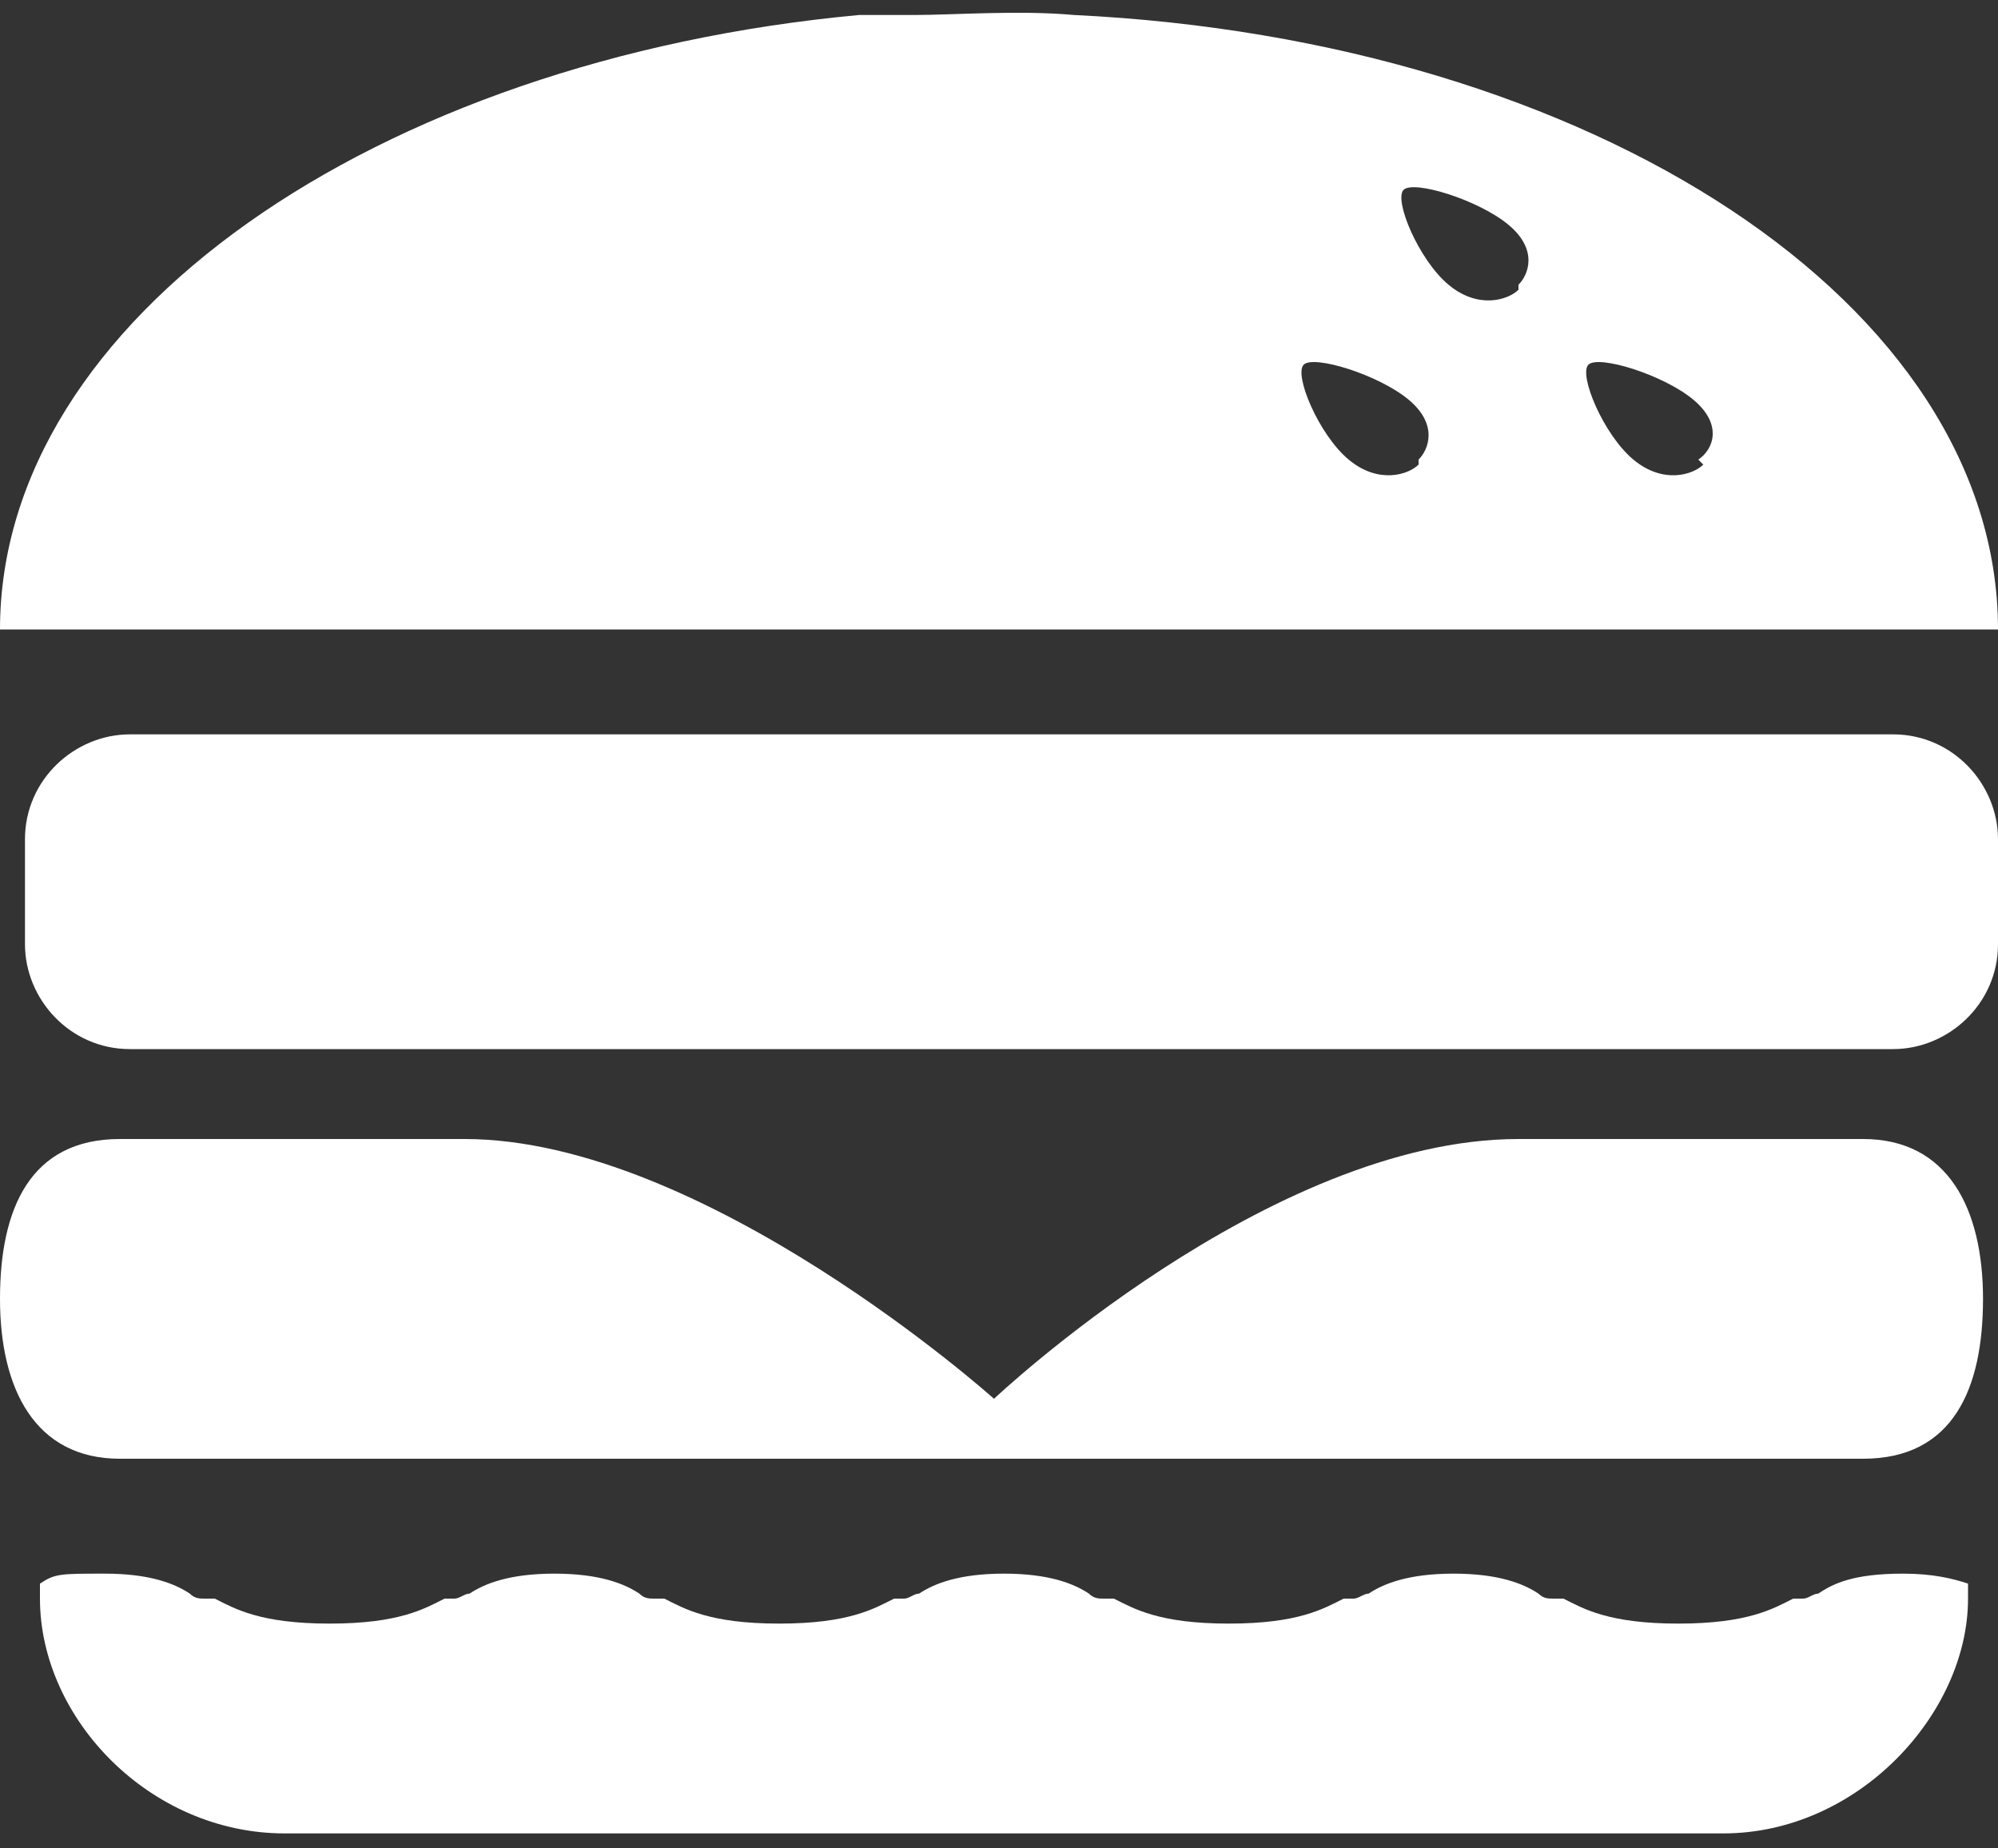
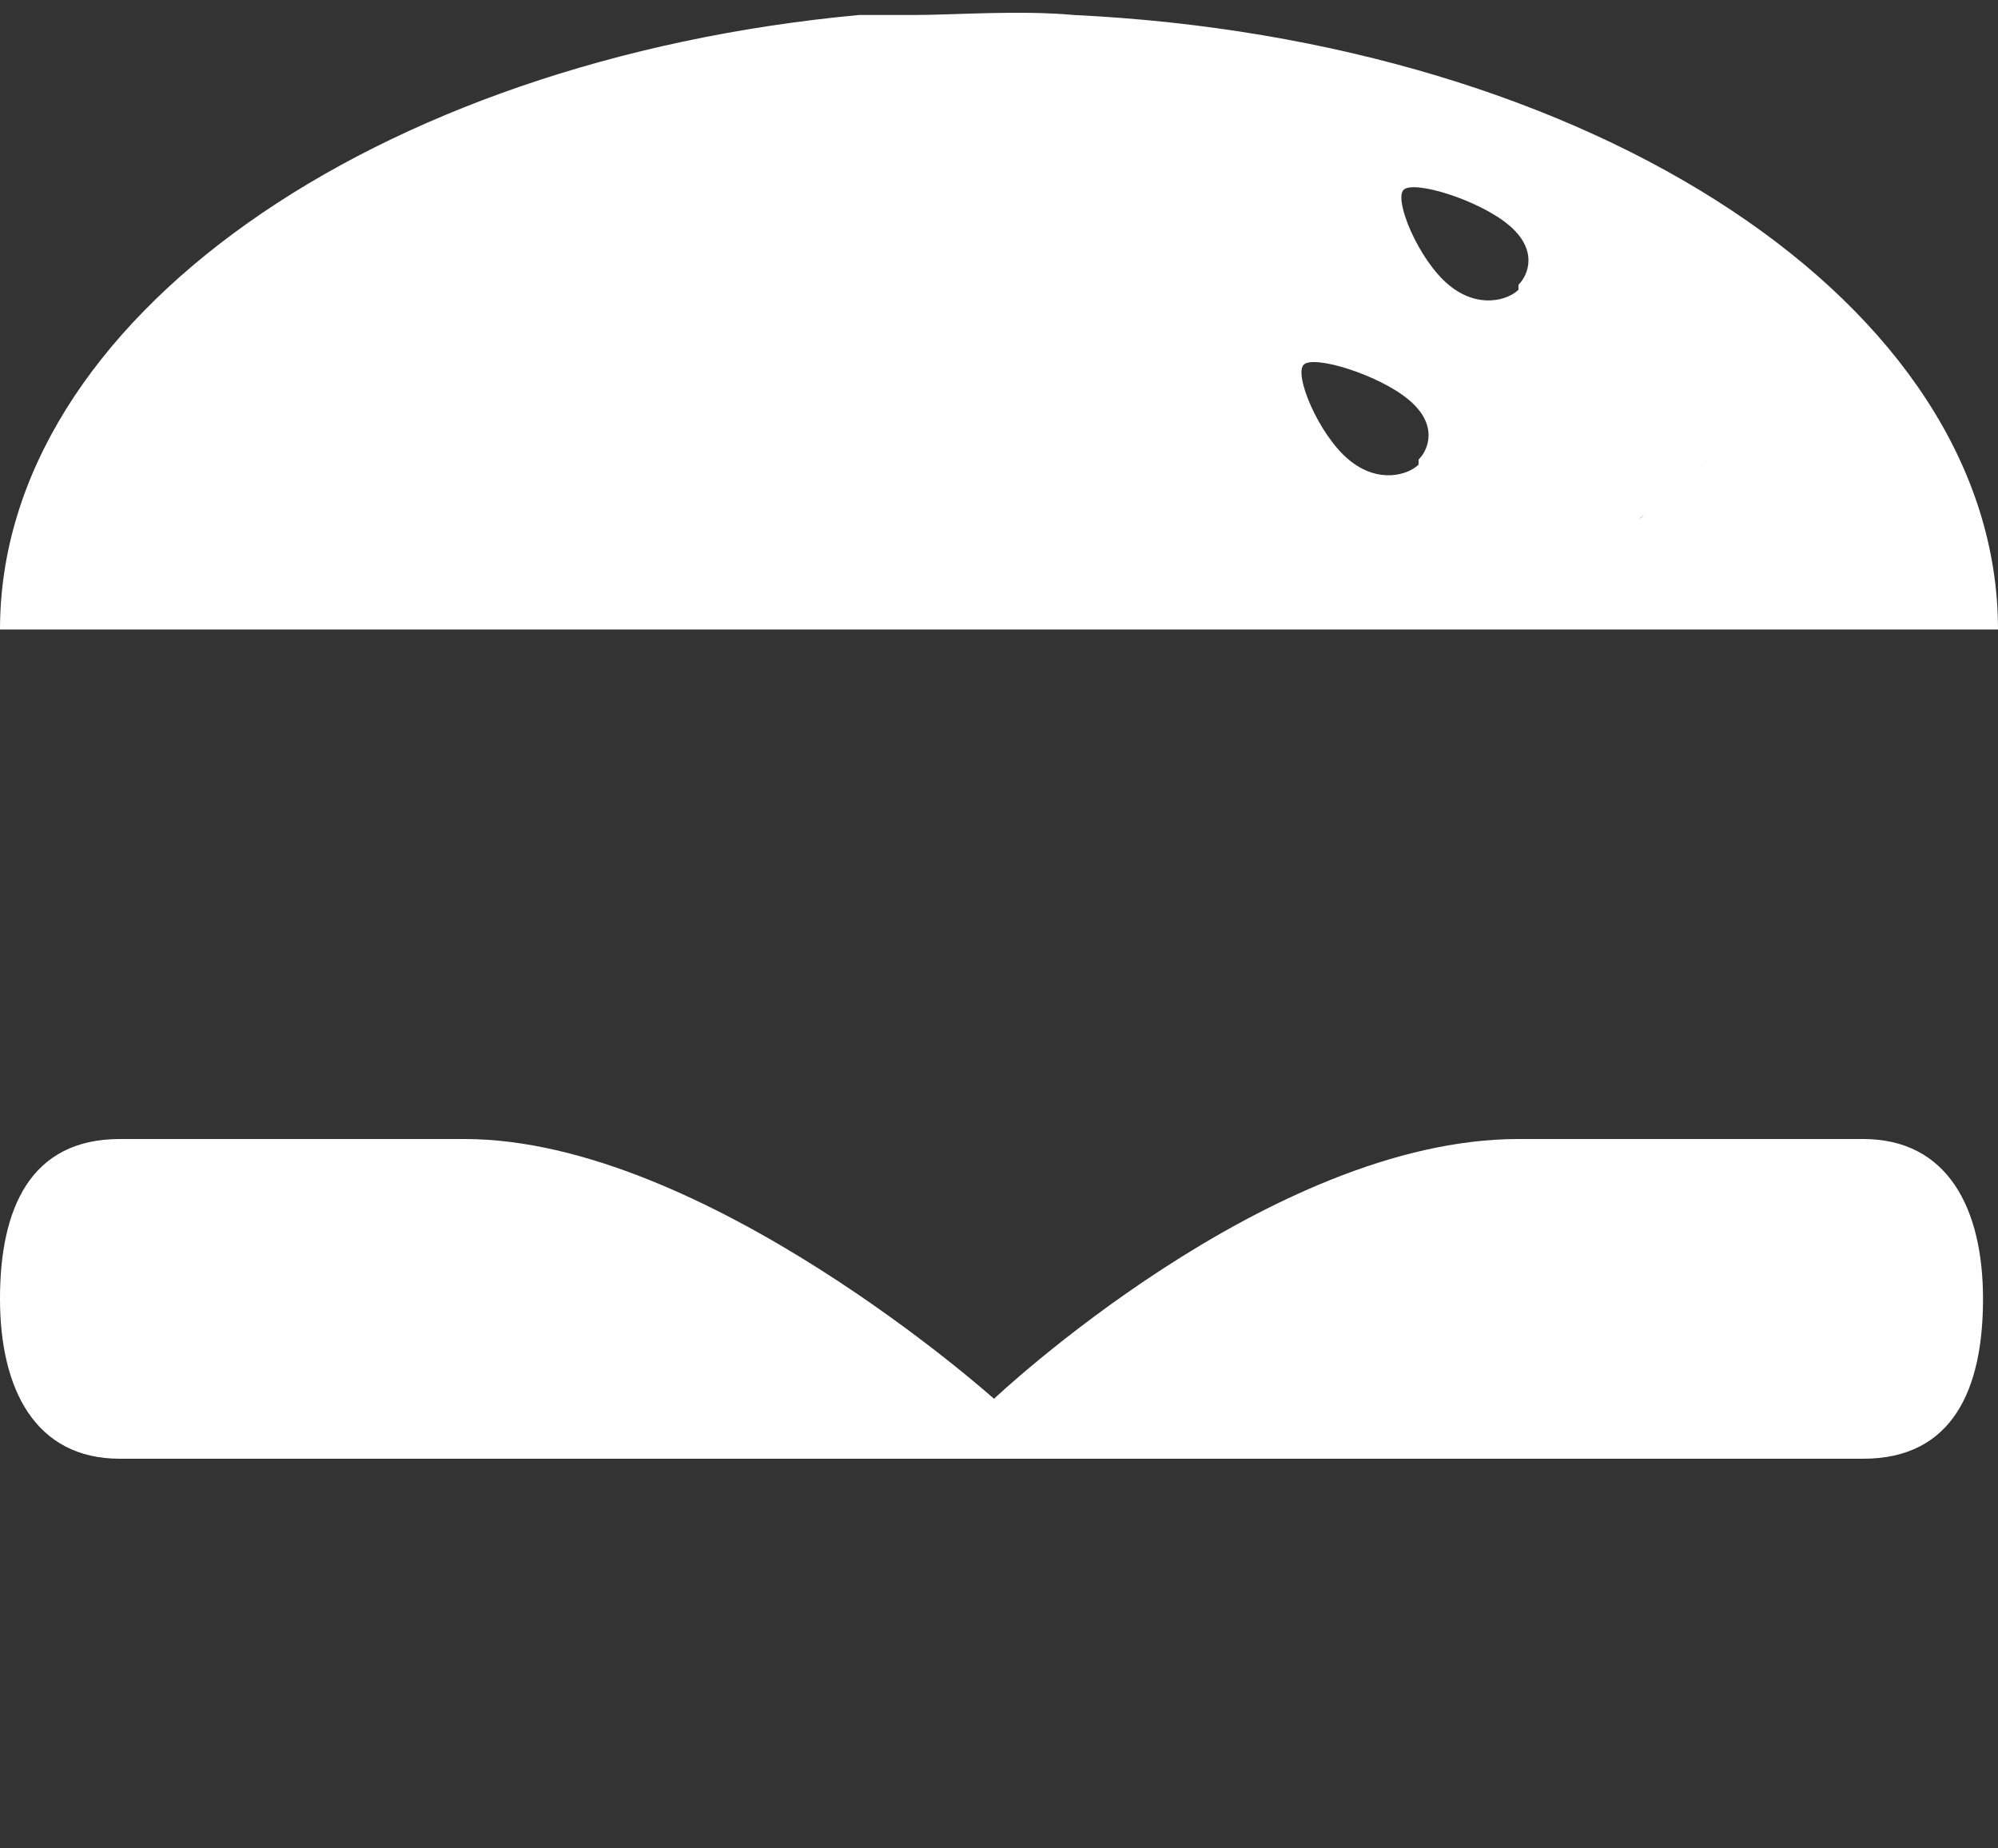
<svg xmlns="http://www.w3.org/2000/svg" id="Layer_1" version="1.1" viewBox="0 0 40 37">
  <rect x="0" y="0" width="40" height="37" fill="#333333" stroke="none" />
  <defs>
    <style>
      .st0 {
        fill: #fff;
      }
    </style>
  </defs>
-   <path class="st0" d="M38.1,31.5c-1,0-1.4.2-1.7.4-.1,0-.2.1-.3.1,0,0-.1,0-.2,0-.4.2-.9.5-2.3.5s-1.9-.3-2.3-.5c0,0-.1,0-.2,0-.1,0-.2,0-.3-.1-.3-.2-.8-.4-1.7-.4s-1.4.2-1.7.4c-.1,0-.2.1-.3.1,0,0-.1,0-.2,0-.4.2-.9.5-2.3.5s-1.9-.3-2.3-.5c0,0-.1,0-.2,0-.1,0-.2,0-.3-.1-.3-.2-.8-.4-1.7-.4s-1.4.2-1.7.4c-.1,0-.2.1-.3.1,0,0-.1,0-.2,0-.4.2-.9.5-2.3.5s-1.9-.3-2.3-.5c0,0-.1,0-.2,0-.1,0-.2,0-.3-.1-.3-.2-.8-.4-1.7-.4s-1.4.2-1.7.4c-.1,0-.2.1-.3.1,0,0-.1,0-.2,0-.4.2-.9.5-2.3.5s-1.9-.3-2.3-.5c0,0-.1,0-.2,0-.1,0-.2,0-.3-.1-.3-.2-.8-.4-1.7-.4s-1,0-1.3.2v.3c0,2.4,2.2,4.7,4.9,4.7h28.8c2.7,0,4.9-2.4,4.9-4.7v-.3c-.3-.1-.7-.2-1.3-.2" />
  <path class="st0" d="M37.4,22.8h-7c-5,0-10.5,5.2-10.5,5.2,0,0-5.8-5.2-10.6-5.2H2.4c-1.8,0-2.4,1.4-2.4,3.2s.7,3.2,2.4,3.2h34.9c1.8,0,2.4-1.4,2.4-3.2s-.7-3.2-2.4-3.2" />
-   <path class="st0" d="M34.1,9.3c-.2.2-.8.4-1.4-.1s-1.1-1.7-.9-1.9,1.5.2,2.1.7c.6.5.4,1,.1,1.2M30.4,5.8c-.2.2-.8.4-1.4-.1s-1.1-1.7-.9-1.9c.2-.2,1.5.2,2.1.7.6.5.4,1,.2,1.2M28.4,9.3c-.2.2-.8.4-1.4-.1s-1.1-1.7-.9-1.9c.2-.2,1.5.2,2.1.7s.4,1,.2,1.2M21.5.3c-1.1-.1-2.4,0-3.2,0-.4,0-.7,0-1.1,0C7.5,1.2,0,6.4,0,12.6h40C40,6.1,31.9.8,21.5.3" />
-   <path class="st0" d="M2.6,14.7h35.3c1.2,0,2.1,1,2.1,2.1v2.1c0,1.2-1,2.1-2.1,2.1H2.6c-1.2,0-2.1-1-2.1-2.1v-2.1c0-1.2,1-2.1,2.1-2.1Z" />
+   <path class="st0" d="M34.1,9.3c-.2.2-.8.4-1.4-.1c.6.5.4,1,.1,1.2M30.4,5.8c-.2.2-.8.4-1.4-.1s-1.1-1.7-.9-1.9c.2-.2,1.5.2,2.1.7.6.5.4,1,.2,1.2M28.4,9.3c-.2.2-.8.4-1.4-.1s-1.1-1.7-.9-1.9c.2-.2,1.5.2,2.1.7s.4,1,.2,1.2M21.5.3c-1.1-.1-2.4,0-3.2,0-.4,0-.7,0-1.1,0C7.5,1.2,0,6.4,0,12.6h40C40,6.1,31.9.8,21.5.3" />
</svg>